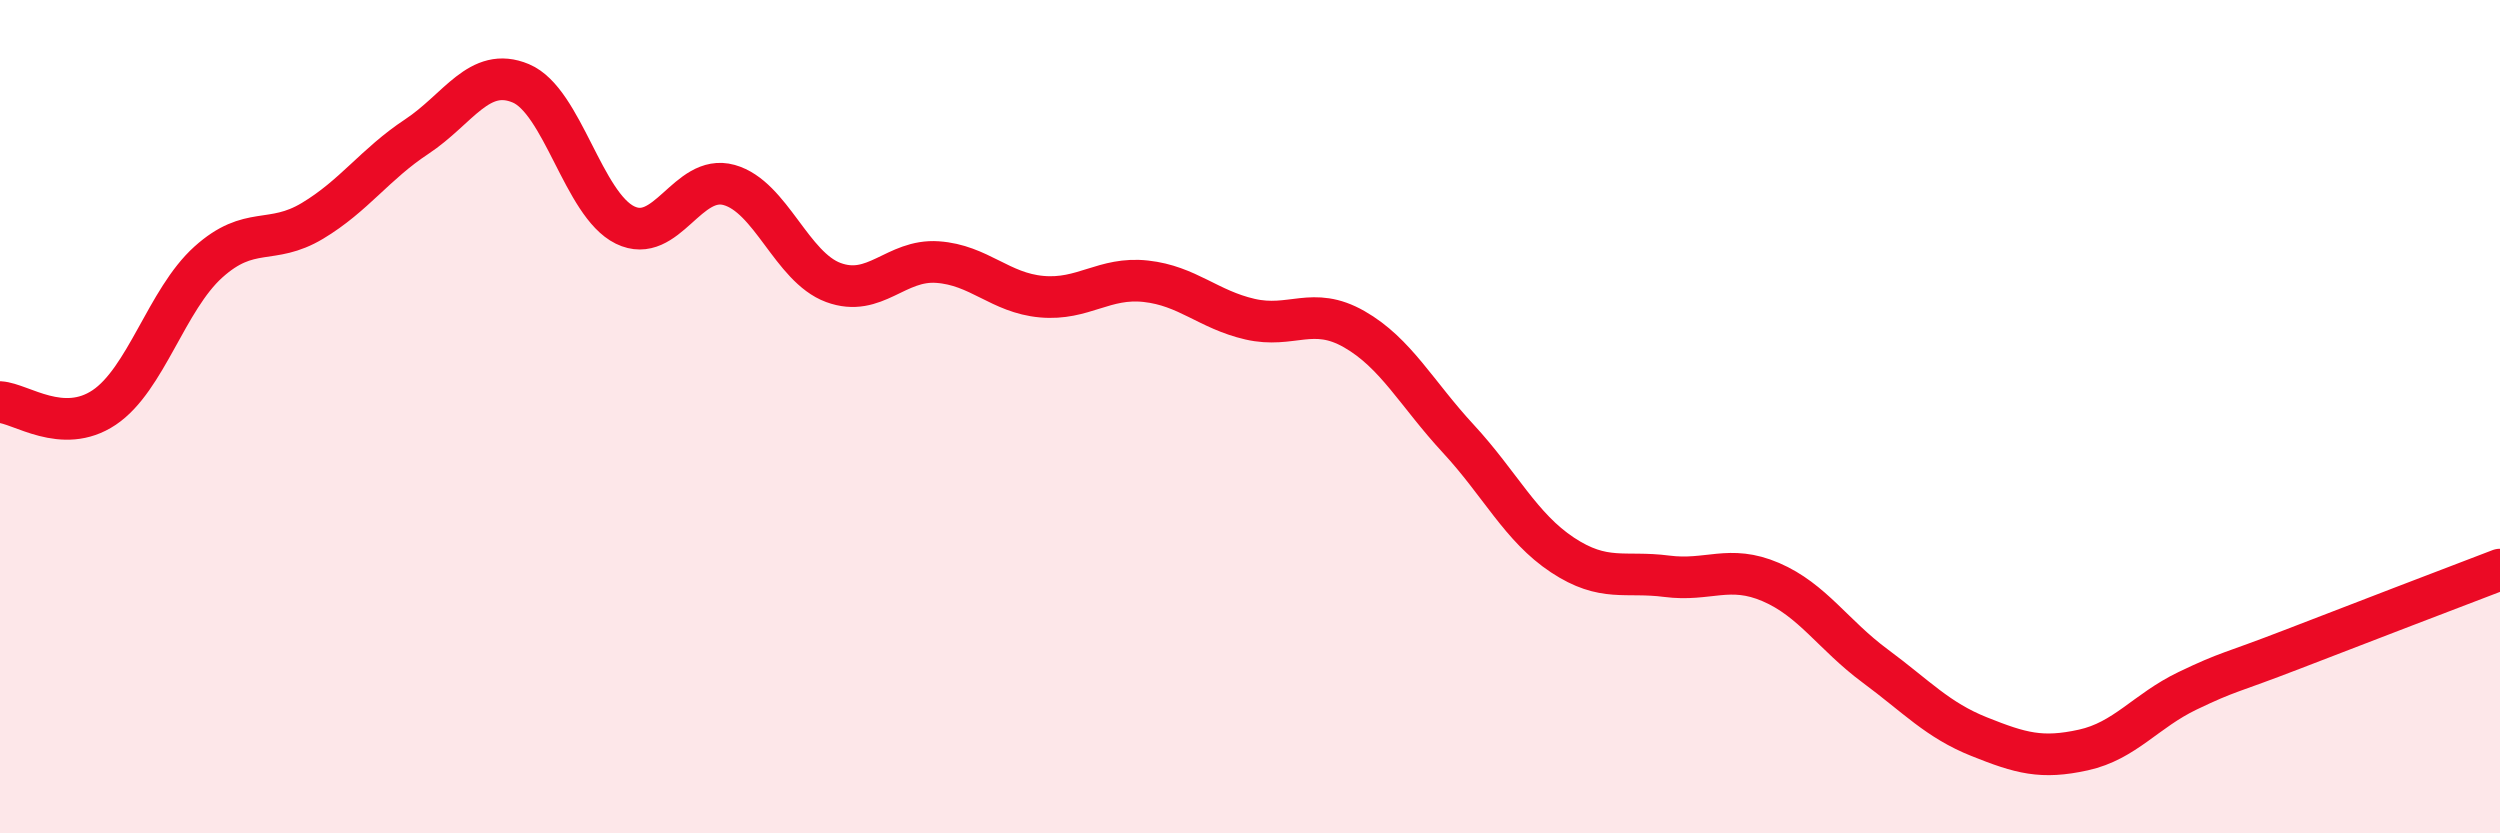
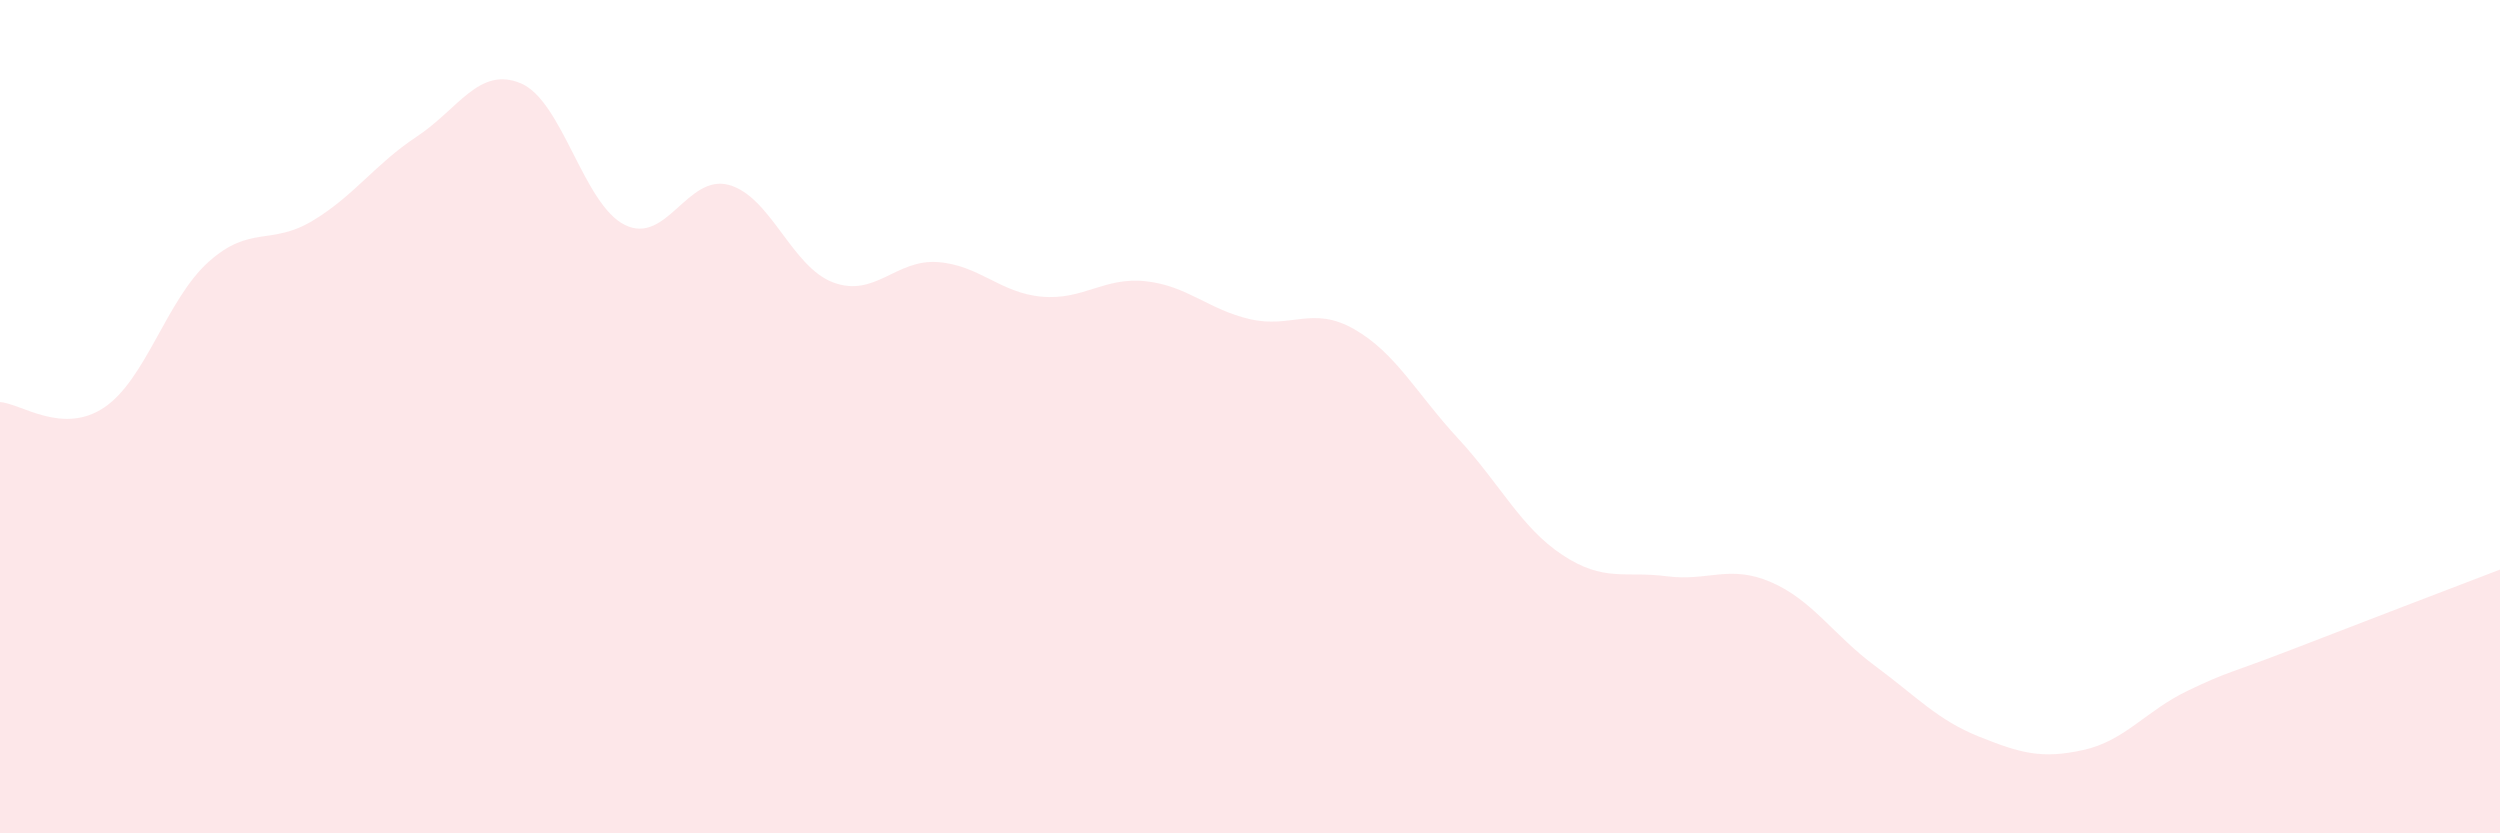
<svg xmlns="http://www.w3.org/2000/svg" width="60" height="20" viewBox="0 0 60 20">
  <path d="M 0,9.65 C 0.5,9.68 1.5,10.45 2.5,9.78 C 3.5,9.11 4,7.19 5,6.29 C 6,5.39 6.5,5.9 7.5,5.3 C 8.5,4.7 9,3.94 10,3.28 C 11,2.62 11.5,1.58 12.5,2 C 13.5,2.42 14,4.91 15,5.4 C 16,5.89 16.5,4.16 17.5,4.44 C 18.5,4.72 19,6.41 20,6.78 C 21,7.15 21.5,6.22 22.5,6.29 C 23.5,6.36 24,7.03 25,7.12 C 26,7.21 26.5,6.64 27.5,6.75 C 28.5,6.86 29,7.43 30,7.66 C 31,7.89 31.5,7.33 32.5,7.9 C 33.5,8.47 34,9.45 35,10.53 C 36,11.61 36.5,12.66 37.5,13.32 C 38.5,13.98 39,13.7 40,13.83 C 41,13.96 41.5,13.54 42.5,13.97 C 43.5,14.4 44,15.24 45,15.98 C 46,16.72 46.5,17.28 47.5,17.68 C 48.5,18.08 49,18.22 50,18 C 51,17.78 51.5,17.06 52.5,16.58 C 53.5,16.1 53.5,16.17 55,15.59 C 56.5,15.01 59,14.05 60,13.67L60 20L0 20Z" fill="#EB0A25" opacity="0.1" stroke-linecap="round" stroke-linejoin="round" />
-   <path d="M 0,9.65 C 0.5,9.68 1.5,10.45 2.5,9.78 C 3.5,9.11 4,7.19 5,6.29 C 6,5.39 6.5,5.9 7.5,5.3 C 8.5,4.7 9,3.94 10,3.28 C 11,2.62 11.5,1.58 12.5,2 C 13.5,2.42 14,4.91 15,5.4 C 16,5.89 16.5,4.16 17.5,4.44 C 18.5,4.72 19,6.41 20,6.78 C 21,7.15 21.5,6.22 22.5,6.29 C 23.5,6.36 24,7.03 25,7.12 C 26,7.21 26.5,6.64 27.5,6.75 C 28.5,6.86 29,7.43 30,7.66 C 31,7.89 31.5,7.33 32.5,7.9 C 33.5,8.47 34,9.45 35,10.53 C 36,11.61 36.5,12.66 37.5,13.32 C 38.5,13.98 39,13.7 40,13.83 C 41,13.96 41.5,13.54 42.5,13.97 C 43.5,14.4 44,15.24 45,15.98 C 46,16.72 46.5,17.28 47.5,17.68 C 48.5,18.08 49,18.22 50,18 C 51,17.78 51.5,17.06 52.5,16.58 C 53.5,16.1 53.5,16.17 55,15.59 C 56.5,15.01 59,14.05 60,13.67" stroke="#EB0A25" stroke-width="1" fill="none" stroke-linecap="round" stroke-linejoin="round" />
</svg>